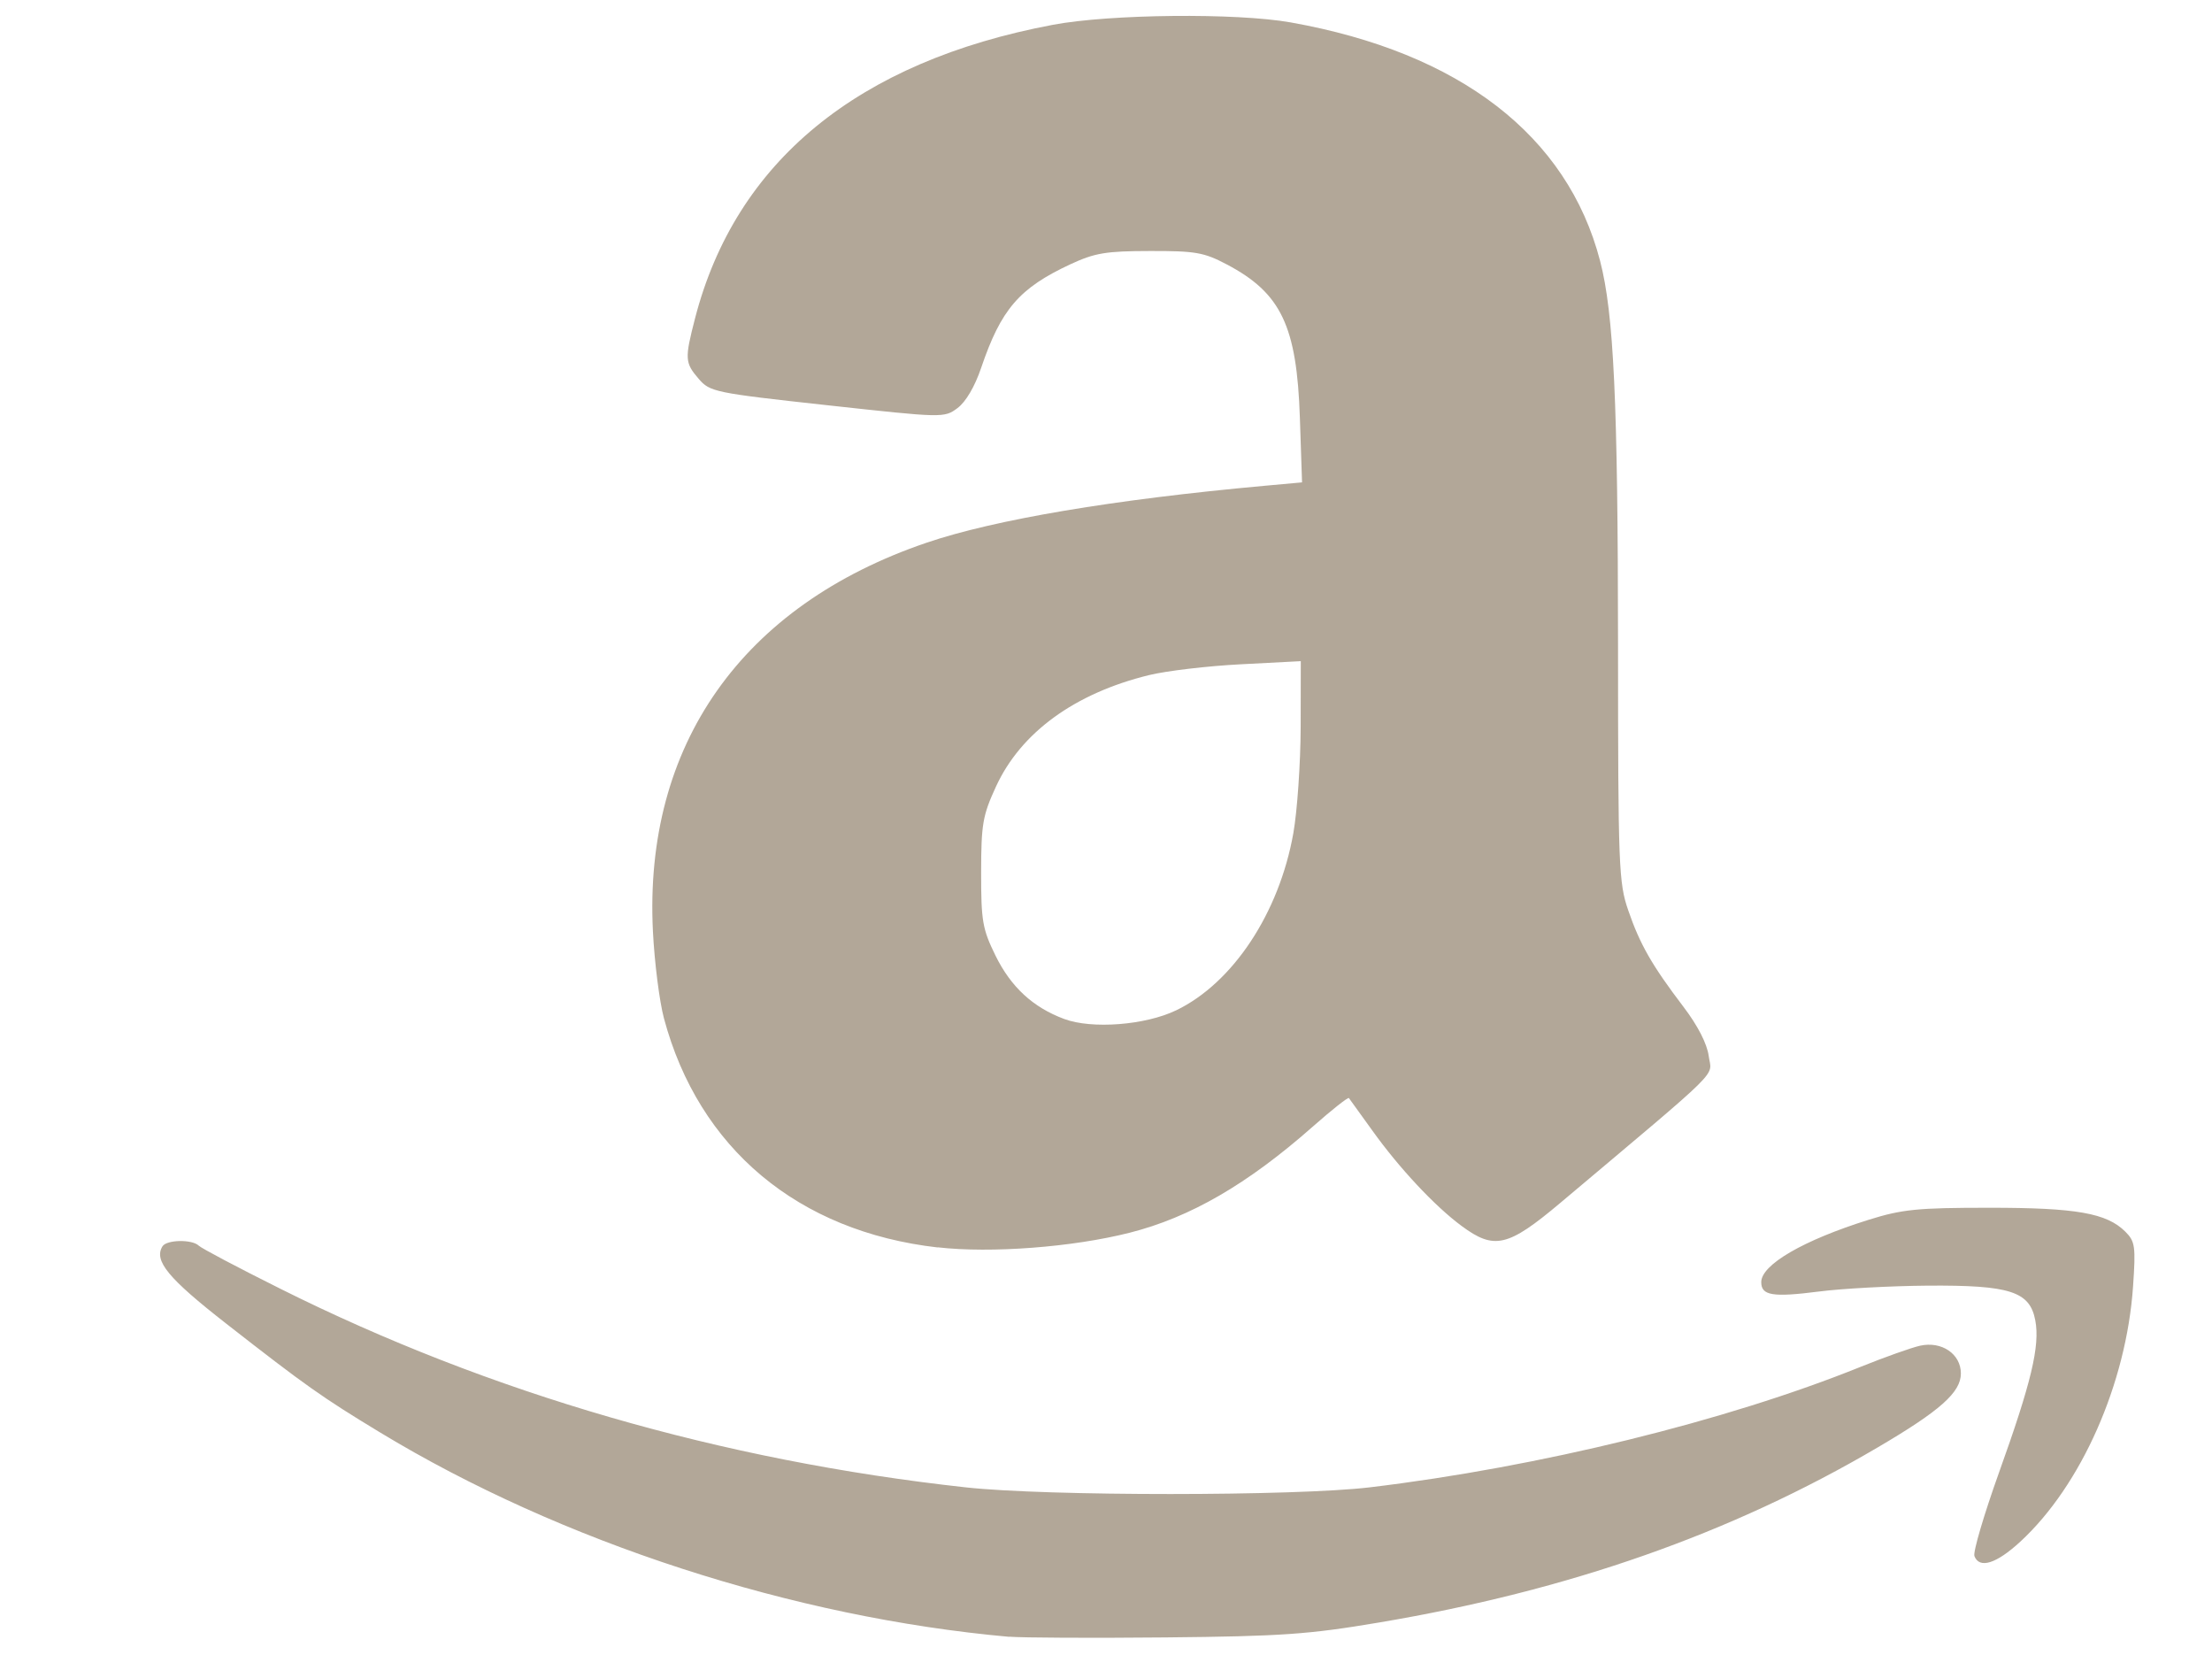
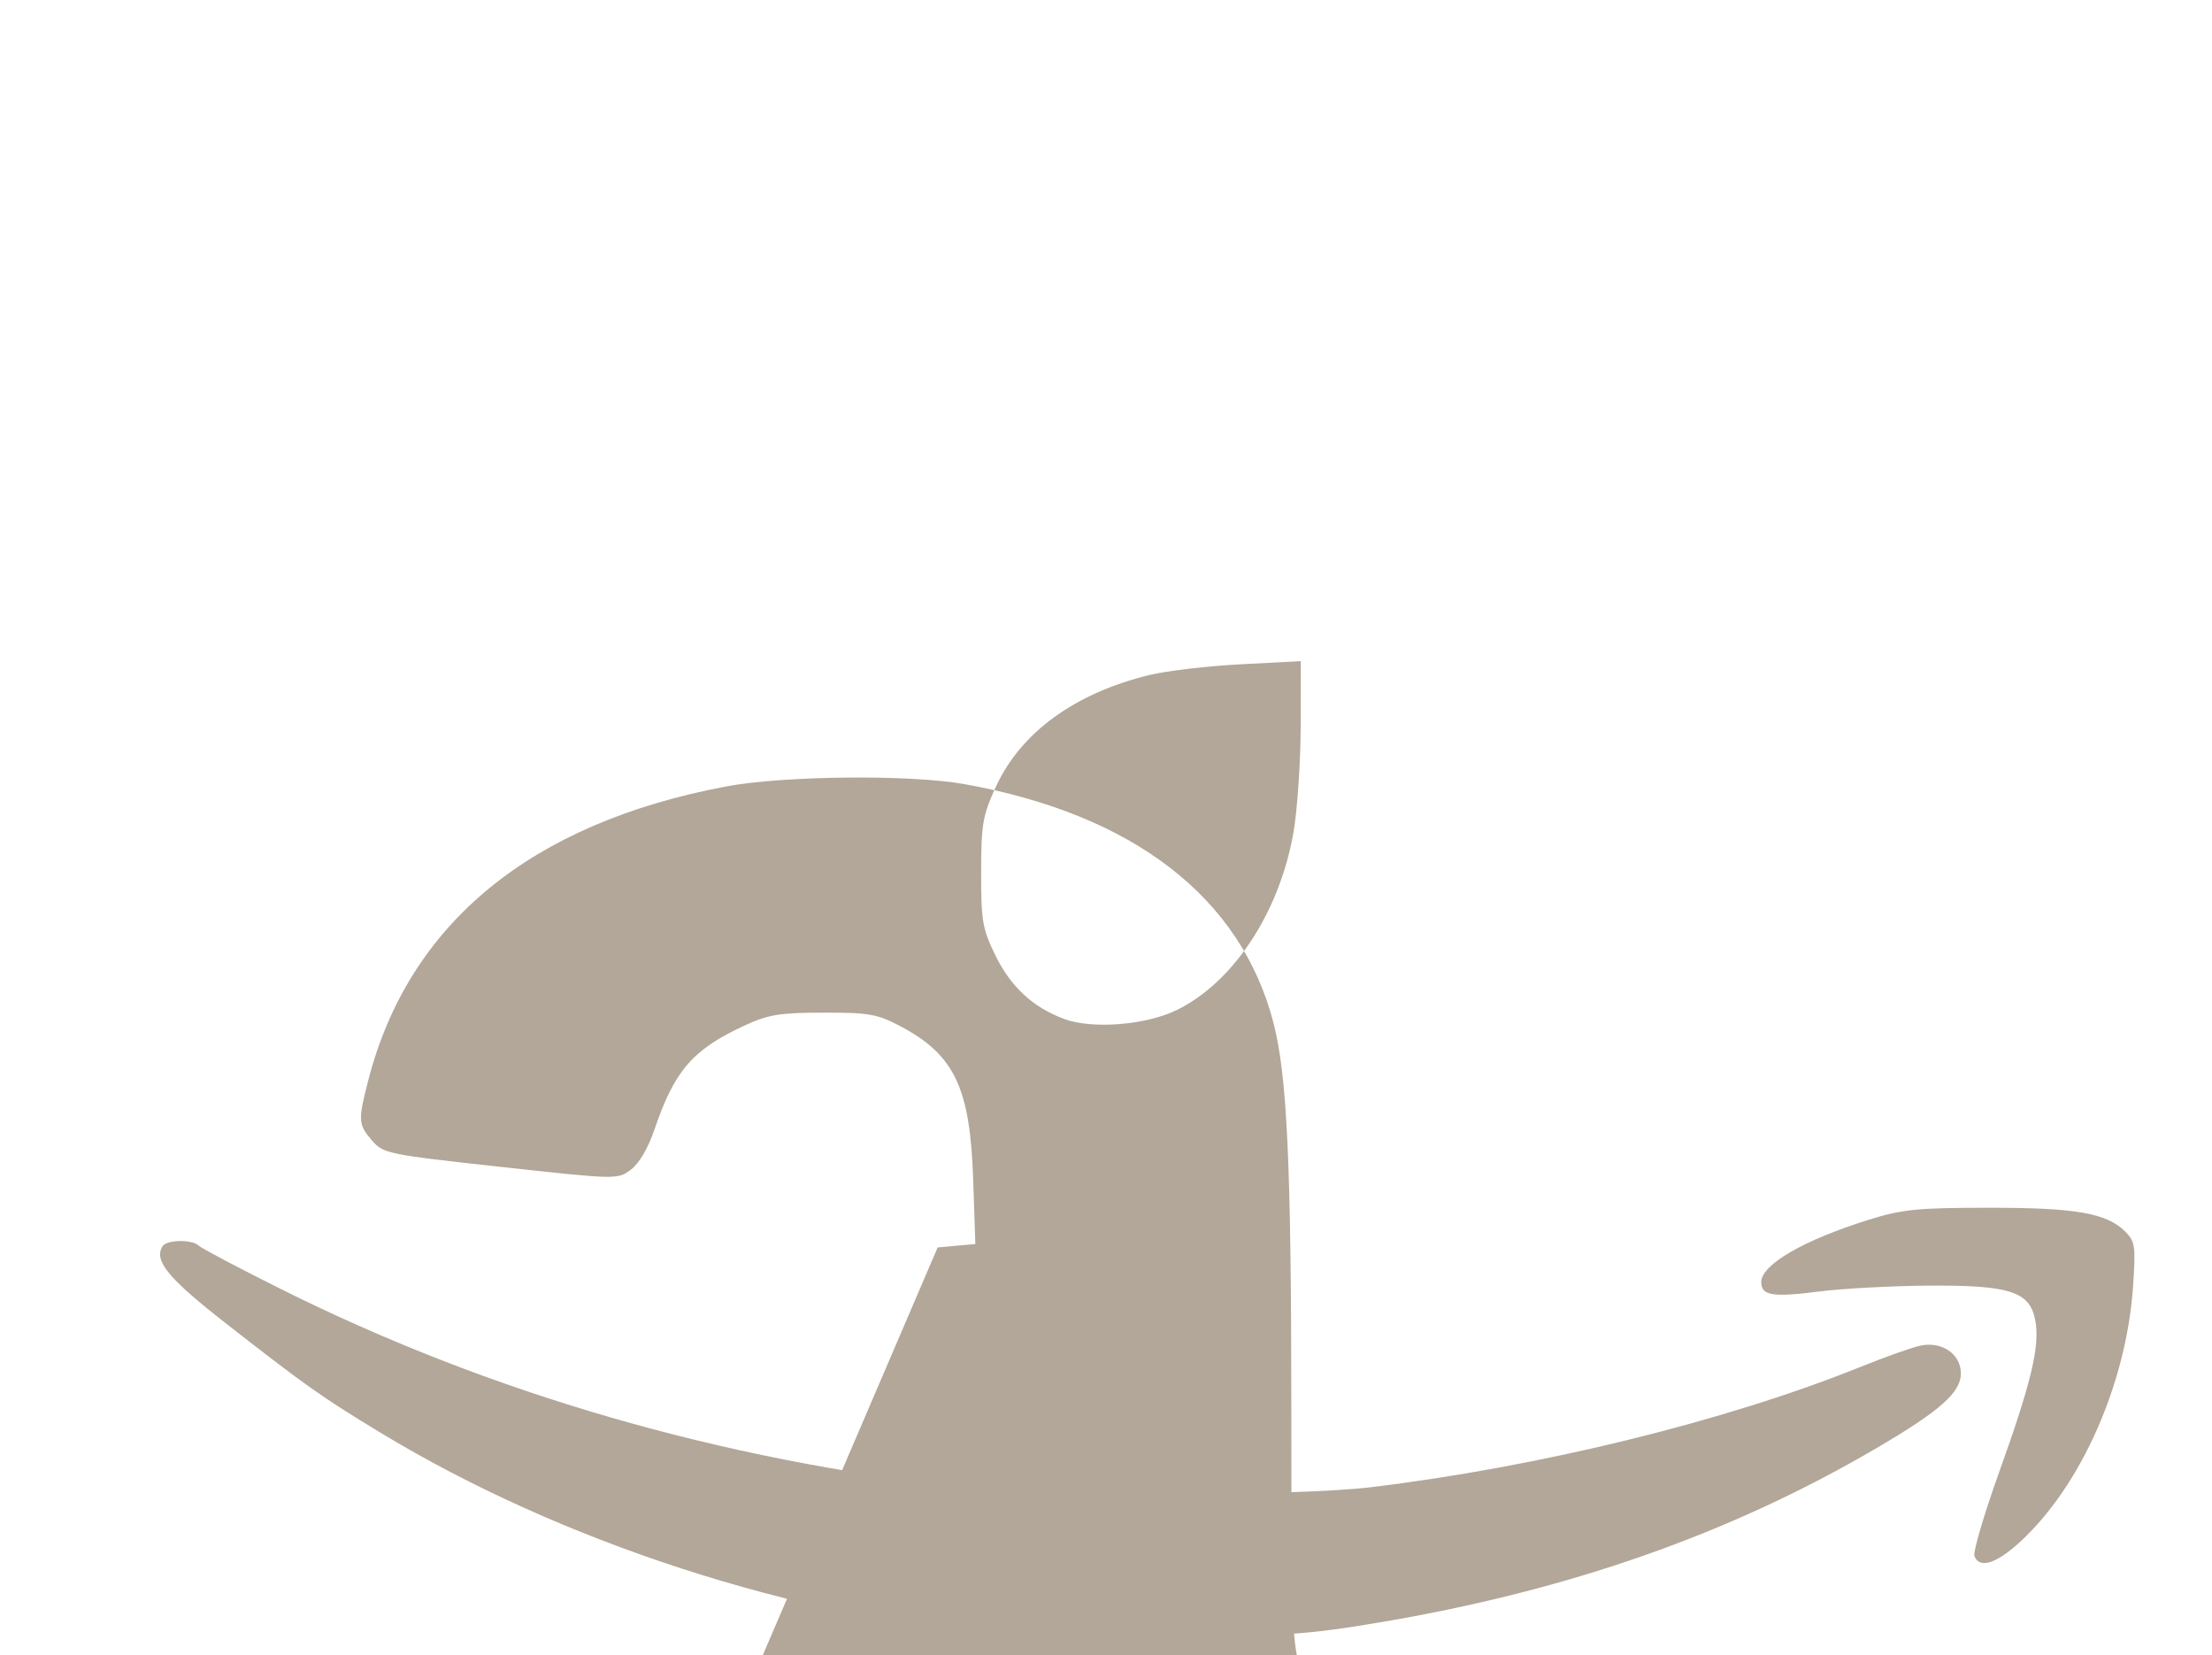
<svg xmlns="http://www.w3.org/2000/svg" xmlns:ns1="http://www.inkscape.org/namespaces/inkscape" xmlns:ns2="http://sodipodi.sourceforge.net/DTD/sodipodi-0.dtd" width="36.731mm" height="27.48mm" viewBox="0 0 36.731 27.48" version="1.1" id="svg1511" ns1:version="1.1.2 (b8e25be833, 2022-02-05)" ns2:docname="Logo Amazon.svg">
  <ns2:namedview id="namedview1513" pagecolor="#ffffff" bordercolor="#666666" borderopacity="1.0" ns1:pageshadow="2" ns1:pageopacity="0.0" ns1:pagecheckerboard="0" ns1:document-units="mm" showgrid="false" ns1:zoom="6.2217172" ns1:cx="33.993831" ns1:cy="51.272019" ns1:window-width="2467" ns1:window-height="1417" ns1:window-x="-8" ns1:window-y="-8" ns1:window-maximized="1" ns1:current-layer="layer1" fit-margin-top="0" fit-margin-left="0" fit-margin-right="0" fit-margin-bottom="0" height="27.48mm" />
  <defs id="defs1508" />
  <g ns1:label="Livello 1" ns1:groupmode="layer" id="layer1" transform="translate(-139.722,-99.23)">
-     <path style="font-size:17.55px;line-height:1.25;fill:#b2a798;fill-opacity:1;stroke-width:0.009" d="m 156.481,126.403 c -3.588,-0.321 -7.444,-1.573 -10.448,-3.393 -0.962,-0.583 -1.229,-0.771 -2.553,-1.805 -0.967,-0.755 -1.207,-1.046 -1.06,-1.285 0.069,-0.111 0.492,-0.118 0.602,-0.011 0.044,0.044 0.656,0.367 1.36,0.718 3.473,1.735 7.324,2.85 11.378,3.295 1.344,0.148 5.476,0.147 6.711,-10e-4 2.81,-0.337 5.911,-1.098 8.145,-1.999 0.402,-0.162 0.847,-0.32 0.99,-0.352 0.359,-0.079 0.677,0.137 0.677,0.461 0,0.313 -0.341,0.617 -1.38,1.227 -2.435,1.431 -5.128,2.377 -8.285,2.908 -1.168,0.197 -1.614,0.228 -3.544,0.247 -1.215,0.012 -2.381,0.006 -2.591,-0.012 z m 16.027,-1.341 c -0.025,-0.066 0.158,-0.687 0.406,-1.38 0.539,-1.501 0.684,-2.108 0.605,-2.531 -0.09,-0.482 -0.42,-0.588 -1.79,-0.578 -0.607,0.005 -1.419,0.048 -1.805,0.098 -0.767,0.098 -0.956,0.067 -0.956,-0.156 0,-0.29 0.699,-0.696 1.786,-1.036 0.554,-0.173 0.808,-0.199 1.994,-0.199 1.452,-6.4e-4 1.957,0.088 2.267,0.398 0.161,0.161 0.173,0.243 0.127,0.909 -0.111,1.61 -0.859,3.303 -1.873,4.237 -0.397,0.366 -0.678,0.454 -0.761,0.239 z m -17.216,-5.123 c -2.318,-0.265 -3.967,-1.645 -4.545,-3.804 -0.075,-0.28 -0.157,-0.93 -0.183,-1.444 -0.155,-3.091 1.477,-5.408 4.543,-6.451 1.132,-0.385 3.11,-0.718 5.61,-0.945 l 0.626,-0.057 -0.036,-1.073 c -0.051,-1.524 -0.311,-2.07 -1.215,-2.546 -0.377,-0.199 -0.519,-0.224 -1.274,-0.222 -0.731,10e-4 -0.915,0.032 -1.317,0.218 -0.854,0.397 -1.156,0.748 -1.487,1.723 -0.105,0.31 -0.255,0.565 -0.393,0.667 -0.221,0.164 -0.237,0.163 -2.163,-0.048 -1.873,-0.205 -1.947,-0.221 -2.134,-0.438 -0.23,-0.267 -0.234,-0.333 -0.06,-1.006 0.673,-2.599 2.7,-4.261 5.94,-4.871 0.949,-0.179 3.052,-0.2 3.95,-0.04 2.808,0.5 4.596,1.878 5.138,3.959 0.228,0.877 0.296,2.335 0.298,6.379 0.001,3.68 0.011,3.945 0.17,4.404 0.194,0.564 0.393,0.912 0.918,1.602 0.237,0.312 0.391,0.612 0.418,0.816 0.048,0.358 0.289,0.119 -2.464,2.437 -0.87,0.732 -1.097,0.785 -1.64,0.383 -0.444,-0.328 -1.035,-0.96 -1.48,-1.581 -0.201,-0.28 -0.377,-0.524 -0.391,-0.542 -0.014,-0.018 -0.285,0.196 -0.602,0.476 -1.083,0.955 -2.033,1.505 -3.04,1.76 -0.948,0.24 -2.301,0.343 -3.185,0.242 z m 3.962,-3.937 c 0.942,-0.455 1.708,-1.614 1.944,-2.938 0.065,-0.366 0.12,-1.159 0.122,-1.762 l 0.002,-1.096 -0.998,0.052 c -0.549,0.028 -1.233,0.109 -1.52,0.179 -1.236,0.302 -2.13,0.953 -2.543,1.85 -0.222,0.482 -0.246,0.624 -0.247,1.427 -6.4e-4,0.808 0.022,0.938 0.239,1.381 0.256,0.52 0.621,0.858 1.14,1.051 0.46,0.172 1.349,0.103 1.86,-0.144 z" id="path976" />
+     <path style="font-size:17.55px;line-height:1.25;fill:#b2a798;fill-opacity:1;stroke-width:0.009" d="m 156.481,126.403 c -3.588,-0.321 -7.444,-1.573 -10.448,-3.393 -0.962,-0.583 -1.229,-0.771 -2.553,-1.805 -0.967,-0.755 -1.207,-1.046 -1.06,-1.285 0.069,-0.111 0.492,-0.118 0.602,-0.011 0.044,0.044 0.656,0.367 1.36,0.718 3.473,1.735 7.324,2.85 11.378,3.295 1.344,0.148 5.476,0.147 6.711,-10e-4 2.81,-0.337 5.911,-1.098 8.145,-1.999 0.402,-0.162 0.847,-0.32 0.99,-0.352 0.359,-0.079 0.677,0.137 0.677,0.461 0,0.313 -0.341,0.617 -1.38,1.227 -2.435,1.431 -5.128,2.377 -8.285,2.908 -1.168,0.197 -1.614,0.228 -3.544,0.247 -1.215,0.012 -2.381,0.006 -2.591,-0.012 z m 16.027,-1.341 c -0.025,-0.066 0.158,-0.687 0.406,-1.38 0.539,-1.501 0.684,-2.108 0.605,-2.531 -0.09,-0.482 -0.42,-0.588 -1.79,-0.578 -0.607,0.005 -1.419,0.048 -1.805,0.098 -0.767,0.098 -0.956,0.067 -0.956,-0.156 0,-0.29 0.699,-0.696 1.786,-1.036 0.554,-0.173 0.808,-0.199 1.994,-0.199 1.452,-6.4e-4 1.957,0.088 2.267,0.398 0.161,0.161 0.173,0.243 0.127,0.909 -0.111,1.61 -0.859,3.303 -1.873,4.237 -0.397,0.366 -0.678,0.454 -0.761,0.239 z m -17.216,-5.123 l 0.626,-0.057 -0.036,-1.073 c -0.051,-1.524 -0.311,-2.07 -1.215,-2.546 -0.377,-0.199 -0.519,-0.224 -1.274,-0.222 -0.731,10e-4 -0.915,0.032 -1.317,0.218 -0.854,0.397 -1.156,0.748 -1.487,1.723 -0.105,0.31 -0.255,0.565 -0.393,0.667 -0.221,0.164 -0.237,0.163 -2.163,-0.048 -1.873,-0.205 -1.947,-0.221 -2.134,-0.438 -0.23,-0.267 -0.234,-0.333 -0.06,-1.006 0.673,-2.599 2.7,-4.261 5.94,-4.871 0.949,-0.179 3.052,-0.2 3.95,-0.04 2.808,0.5 4.596,1.878 5.138,3.959 0.228,0.877 0.296,2.335 0.298,6.379 0.001,3.68 0.011,3.945 0.17,4.404 0.194,0.564 0.393,0.912 0.918,1.602 0.237,0.312 0.391,0.612 0.418,0.816 0.048,0.358 0.289,0.119 -2.464,2.437 -0.87,0.732 -1.097,0.785 -1.64,0.383 -0.444,-0.328 -1.035,-0.96 -1.48,-1.581 -0.201,-0.28 -0.377,-0.524 -0.391,-0.542 -0.014,-0.018 -0.285,0.196 -0.602,0.476 -1.083,0.955 -2.033,1.505 -3.04,1.76 -0.948,0.24 -2.301,0.343 -3.185,0.242 z m 3.962,-3.937 c 0.942,-0.455 1.708,-1.614 1.944,-2.938 0.065,-0.366 0.12,-1.159 0.122,-1.762 l 0.002,-1.096 -0.998,0.052 c -0.549,0.028 -1.233,0.109 -1.52,0.179 -1.236,0.302 -2.13,0.953 -2.543,1.85 -0.222,0.482 -0.246,0.624 -0.247,1.427 -6.4e-4,0.808 0.022,0.938 0.239,1.381 0.256,0.52 0.621,0.858 1.14,1.051 0.46,0.172 1.349,0.103 1.86,-0.144 z" id="path976" />
  </g>
</svg>